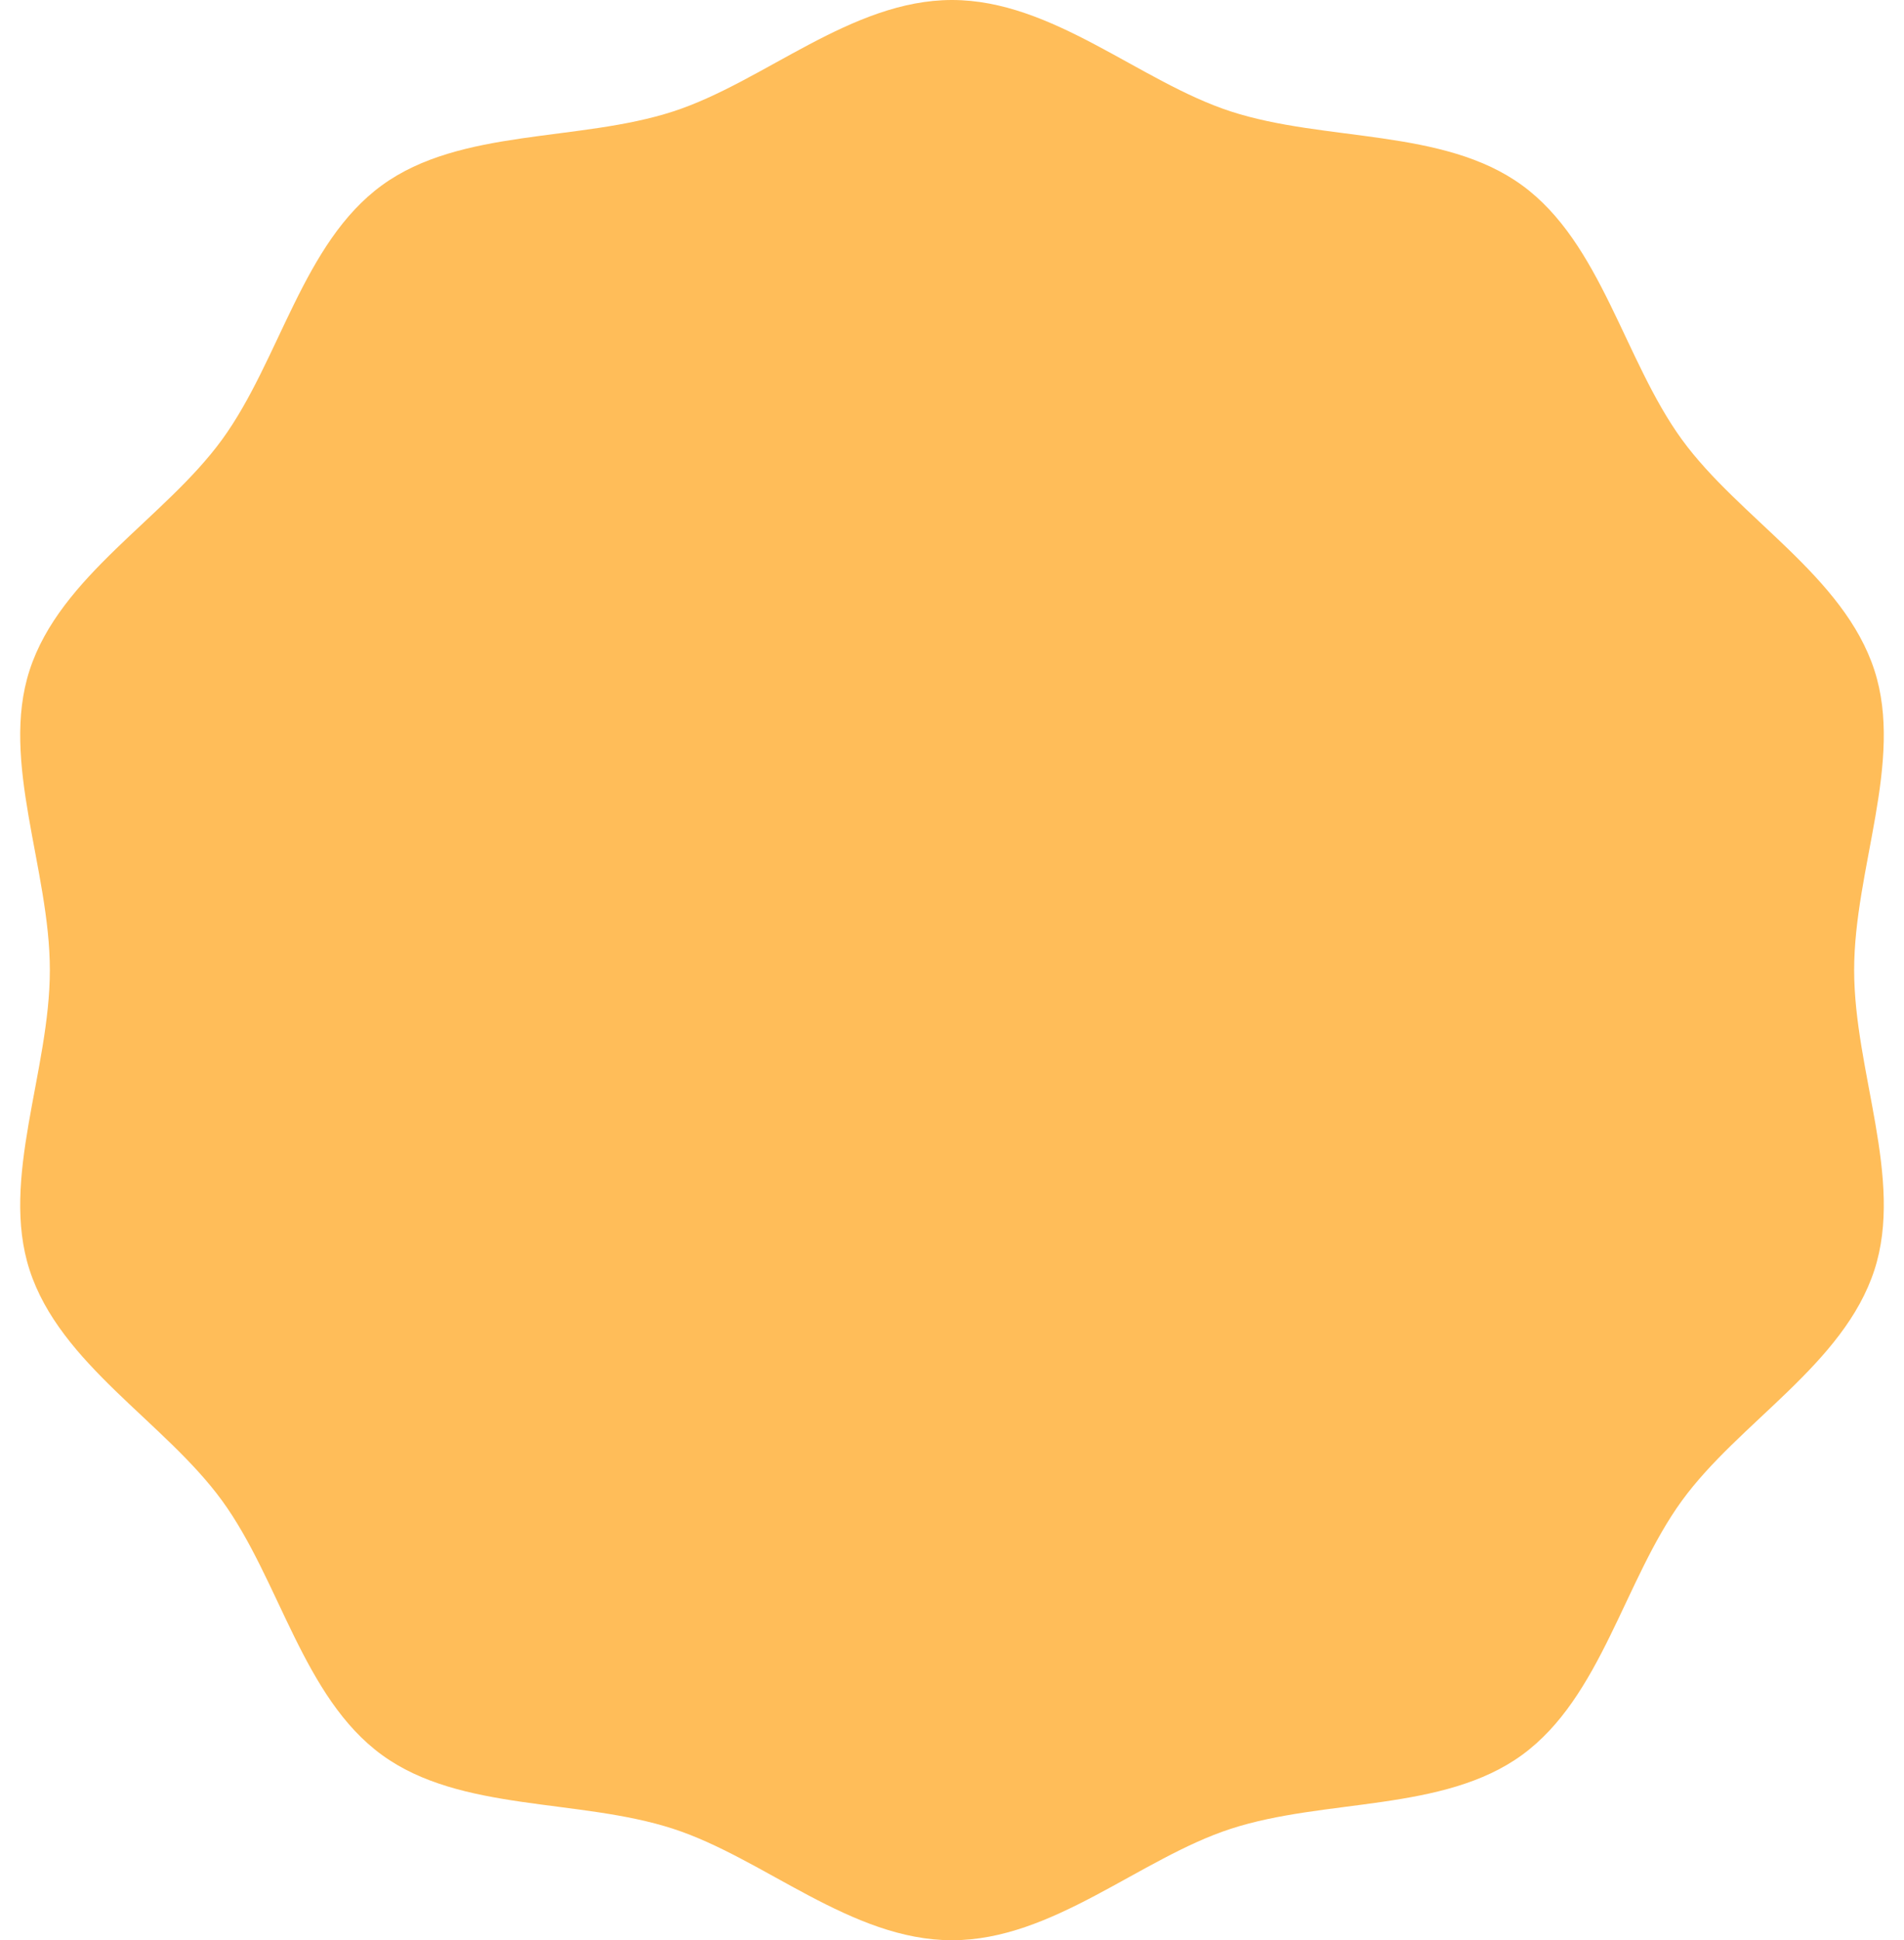
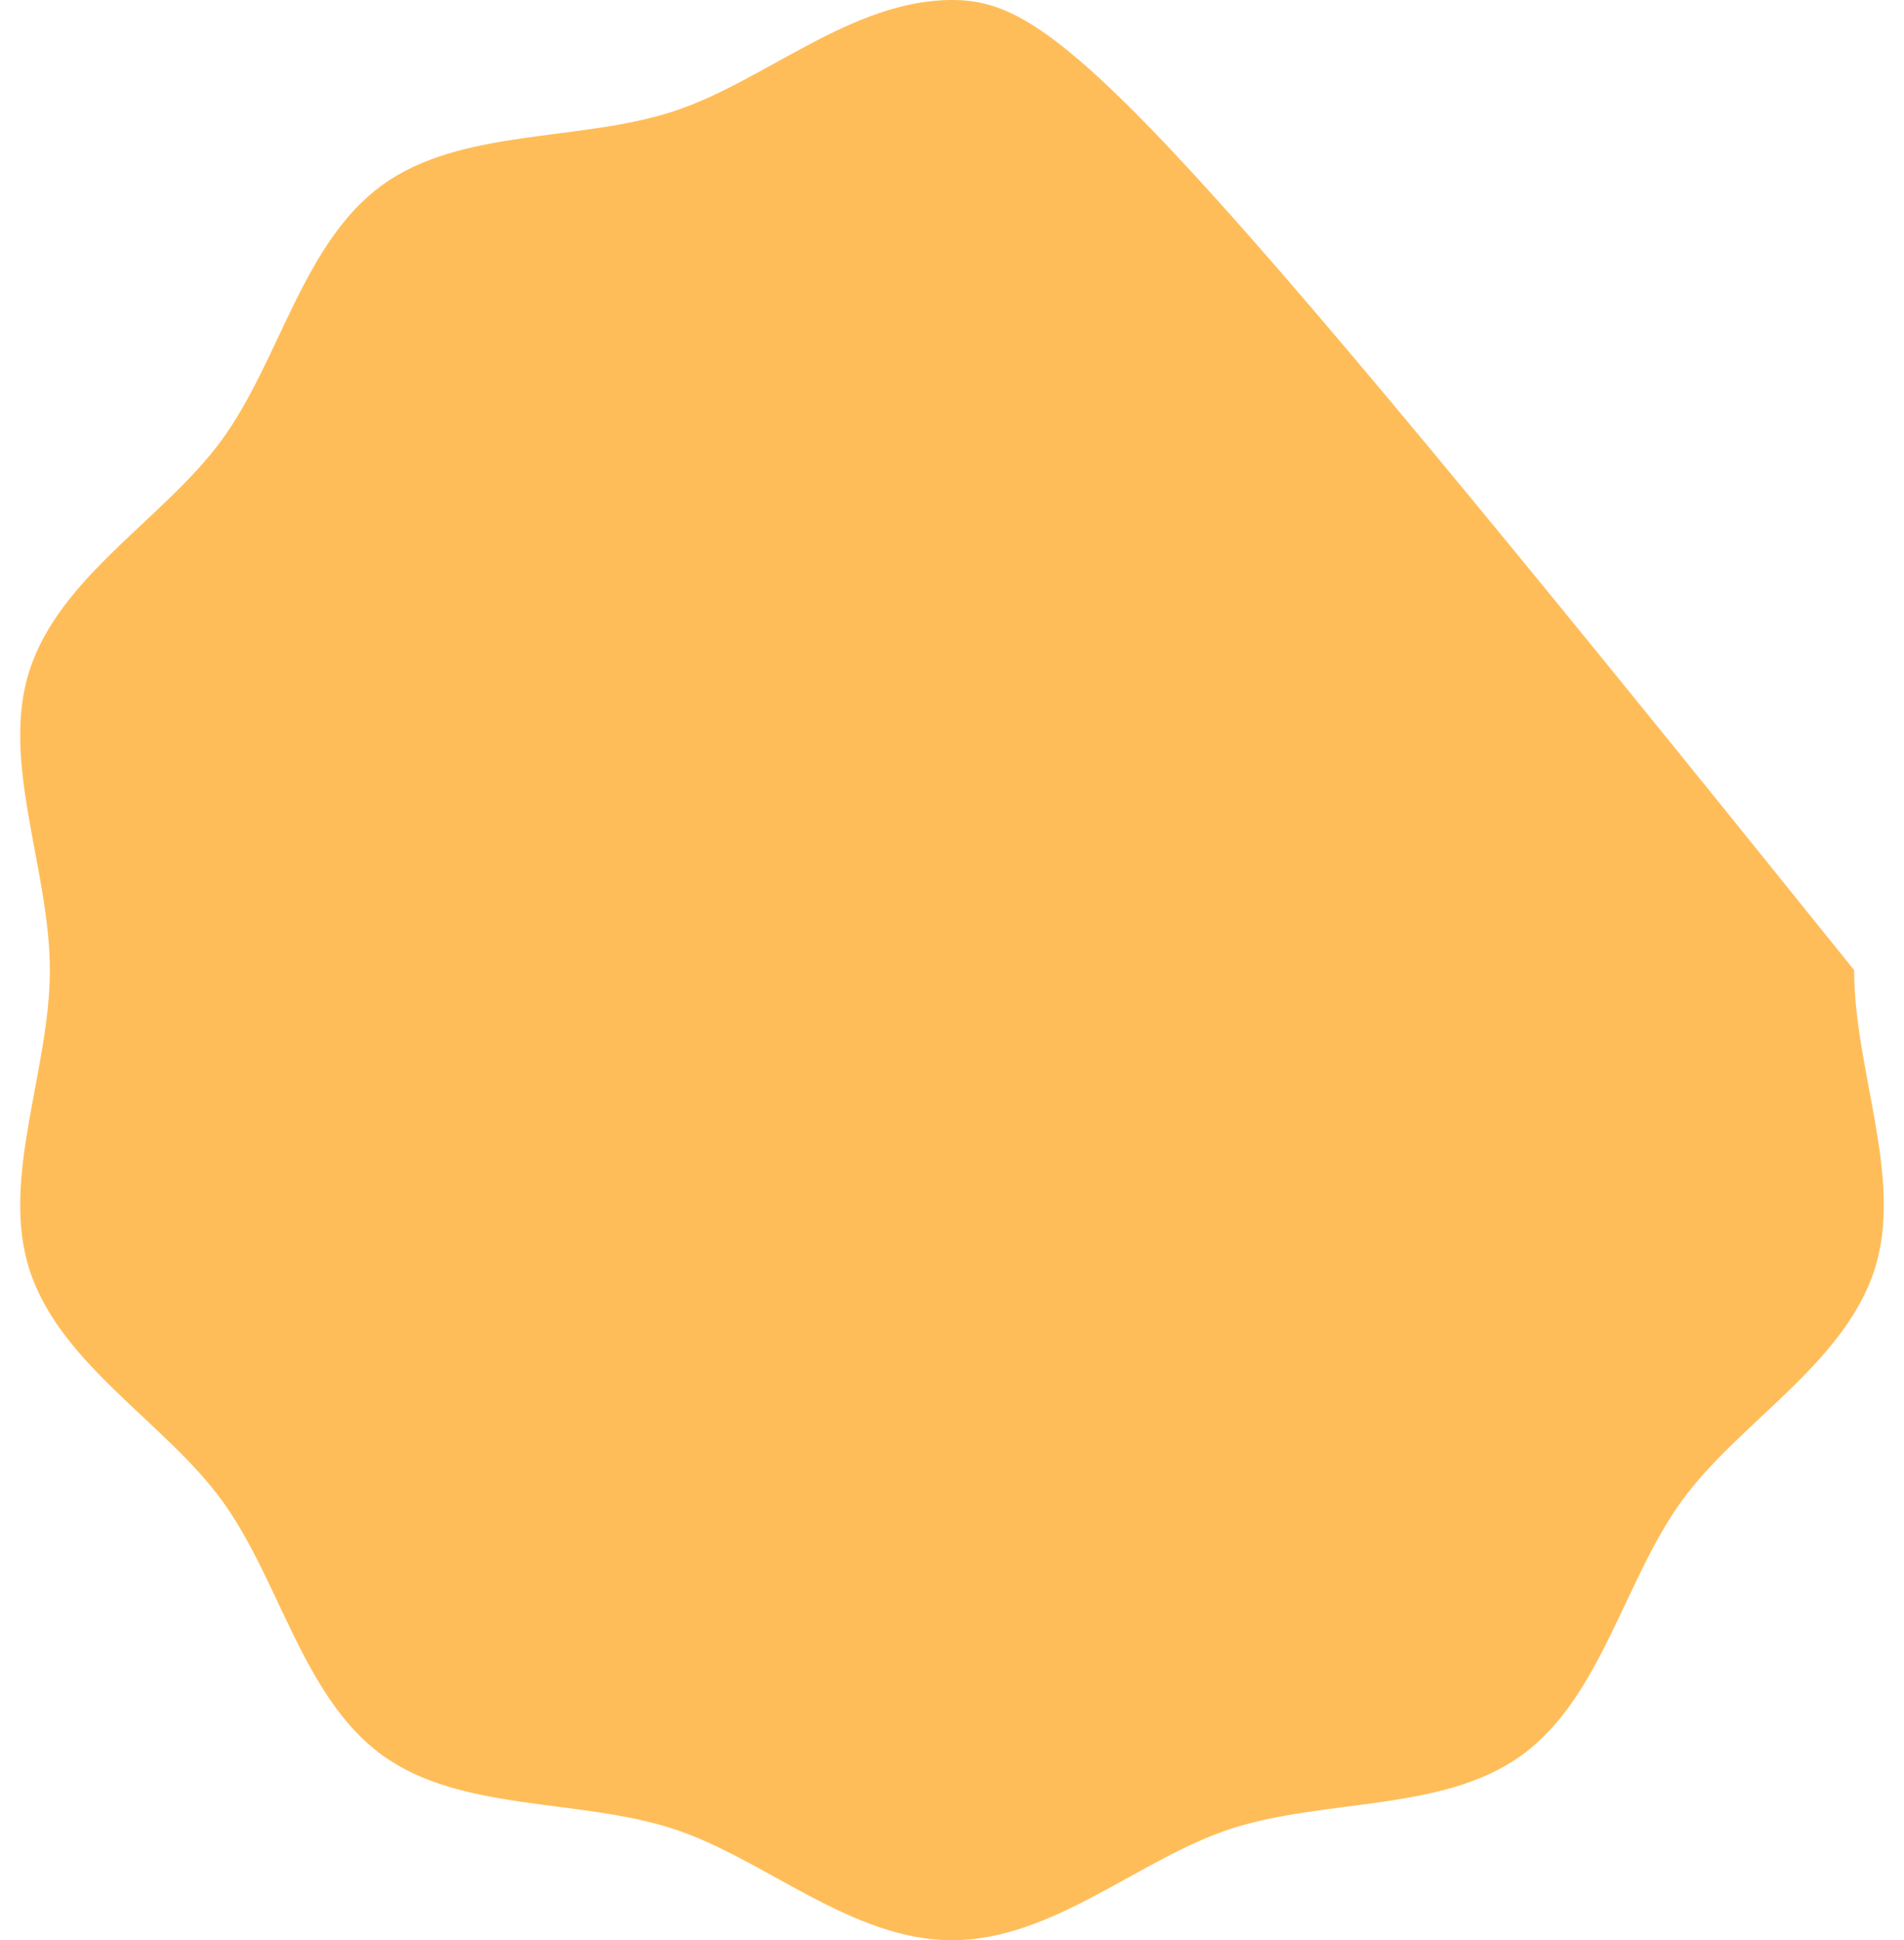
<svg xmlns="http://www.w3.org/2000/svg" fill="#ffbd59" height="988.6" preserveAspectRatio="xMidYMid meet" version="1" viewBox="-10.3 0.0 970.6 988.6" width="970.6" zoomAndPan="magnify">
  <g id="change1_1">
-     <path d="M934.886,494.288c0-51.466,25.413-106.341,10.334-152.78-15.628-48.131-68.968-77.473-98.124-117.536-29.448-40.463-41.073-100.148-81.536-129.596-40.062-29.156-100.272-21.959-148.403-37.587C570.717,41.711,526.466,0,475,0s-95.716,41.711-142.156,56.79c-48.131,15.628-108.341,8.43-148.404,37.587-40.463,29.448-52.088,89.133-81.536,129.596-29.156,40.062-82.496,69.404-98.124,117.535-15.079,46.44,10.334,101.315,10.334,152.781s-25.413,106.341-10.334,152.78c15.628,48.131,68.968,77.473,98.124,117.536,29.448,40.463,41.073,100.148,81.536,129.596,40.062,29.156,100.272,21.959,148.403,37.587,46.439,15.079,90.69,56.79,142.156,56.79,51.466,0,95.716-41.711,142.156-56.79,48.131-15.628,108.341-8.43,148.404-37.587,40.463-29.448,52.088-89.133,81.536-129.596,29.156-40.062,82.496-69.404,98.124-117.535,15.079-46.44-10.334-101.315-10.334-152.781Z" />
+     <path d="M934.886,494.288C570.717,41.711,526.466,0,475,0s-95.716,41.711-142.156,56.79c-48.131,15.628-108.341,8.43-148.404,37.587-40.463,29.448-52.088,89.133-81.536,129.596-29.156,40.062-82.496,69.404-98.124,117.535-15.079,46.44,10.334,101.315,10.334,152.781s-25.413,106.341-10.334,152.78c15.628,48.131,68.968,77.473,98.124,117.536,29.448,40.463,41.073,100.148,81.536,129.596,40.062,29.156,100.272,21.959,148.403,37.587,46.439,15.079,90.69,56.79,142.156,56.79,51.466,0,95.716-41.711,142.156-56.79,48.131-15.628,108.341-8.43,148.404-37.587,40.463-29.448,52.088-89.133,81.536-129.596,29.156-40.062,82.496-69.404,98.124-117.535,15.079-46.44-10.334-101.315-10.334-152.781Z" />
  </g>
</svg>